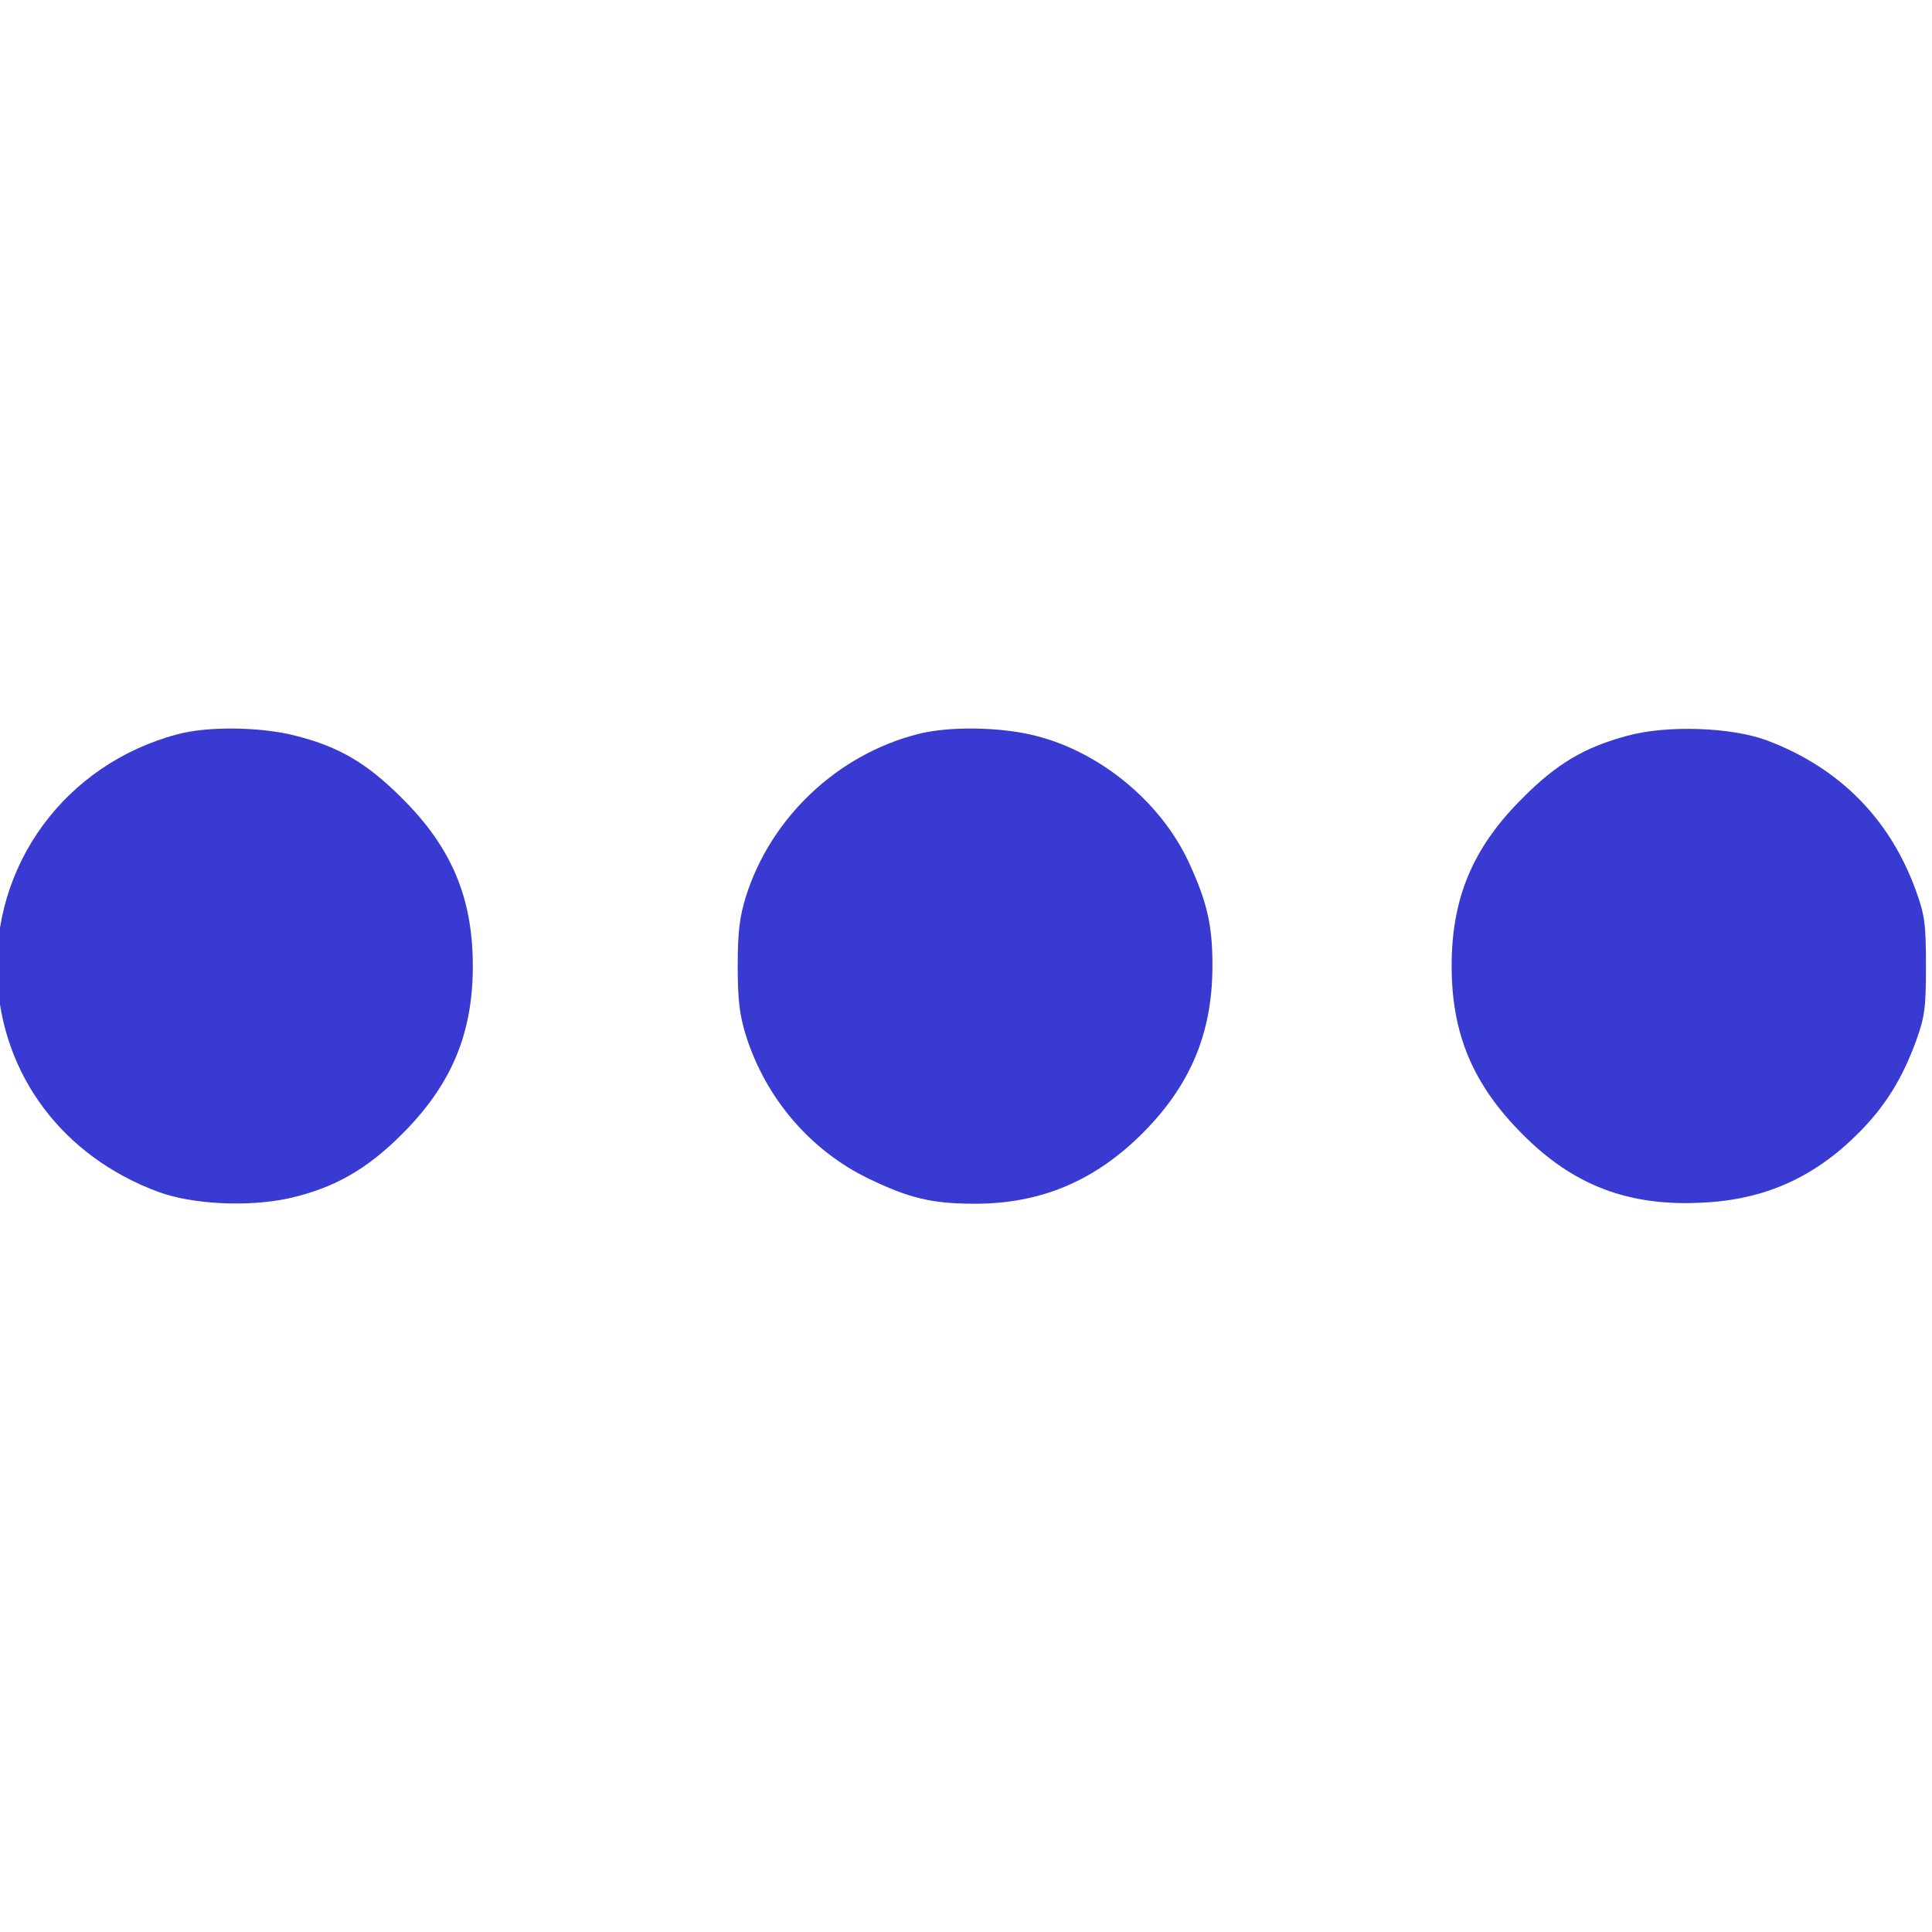
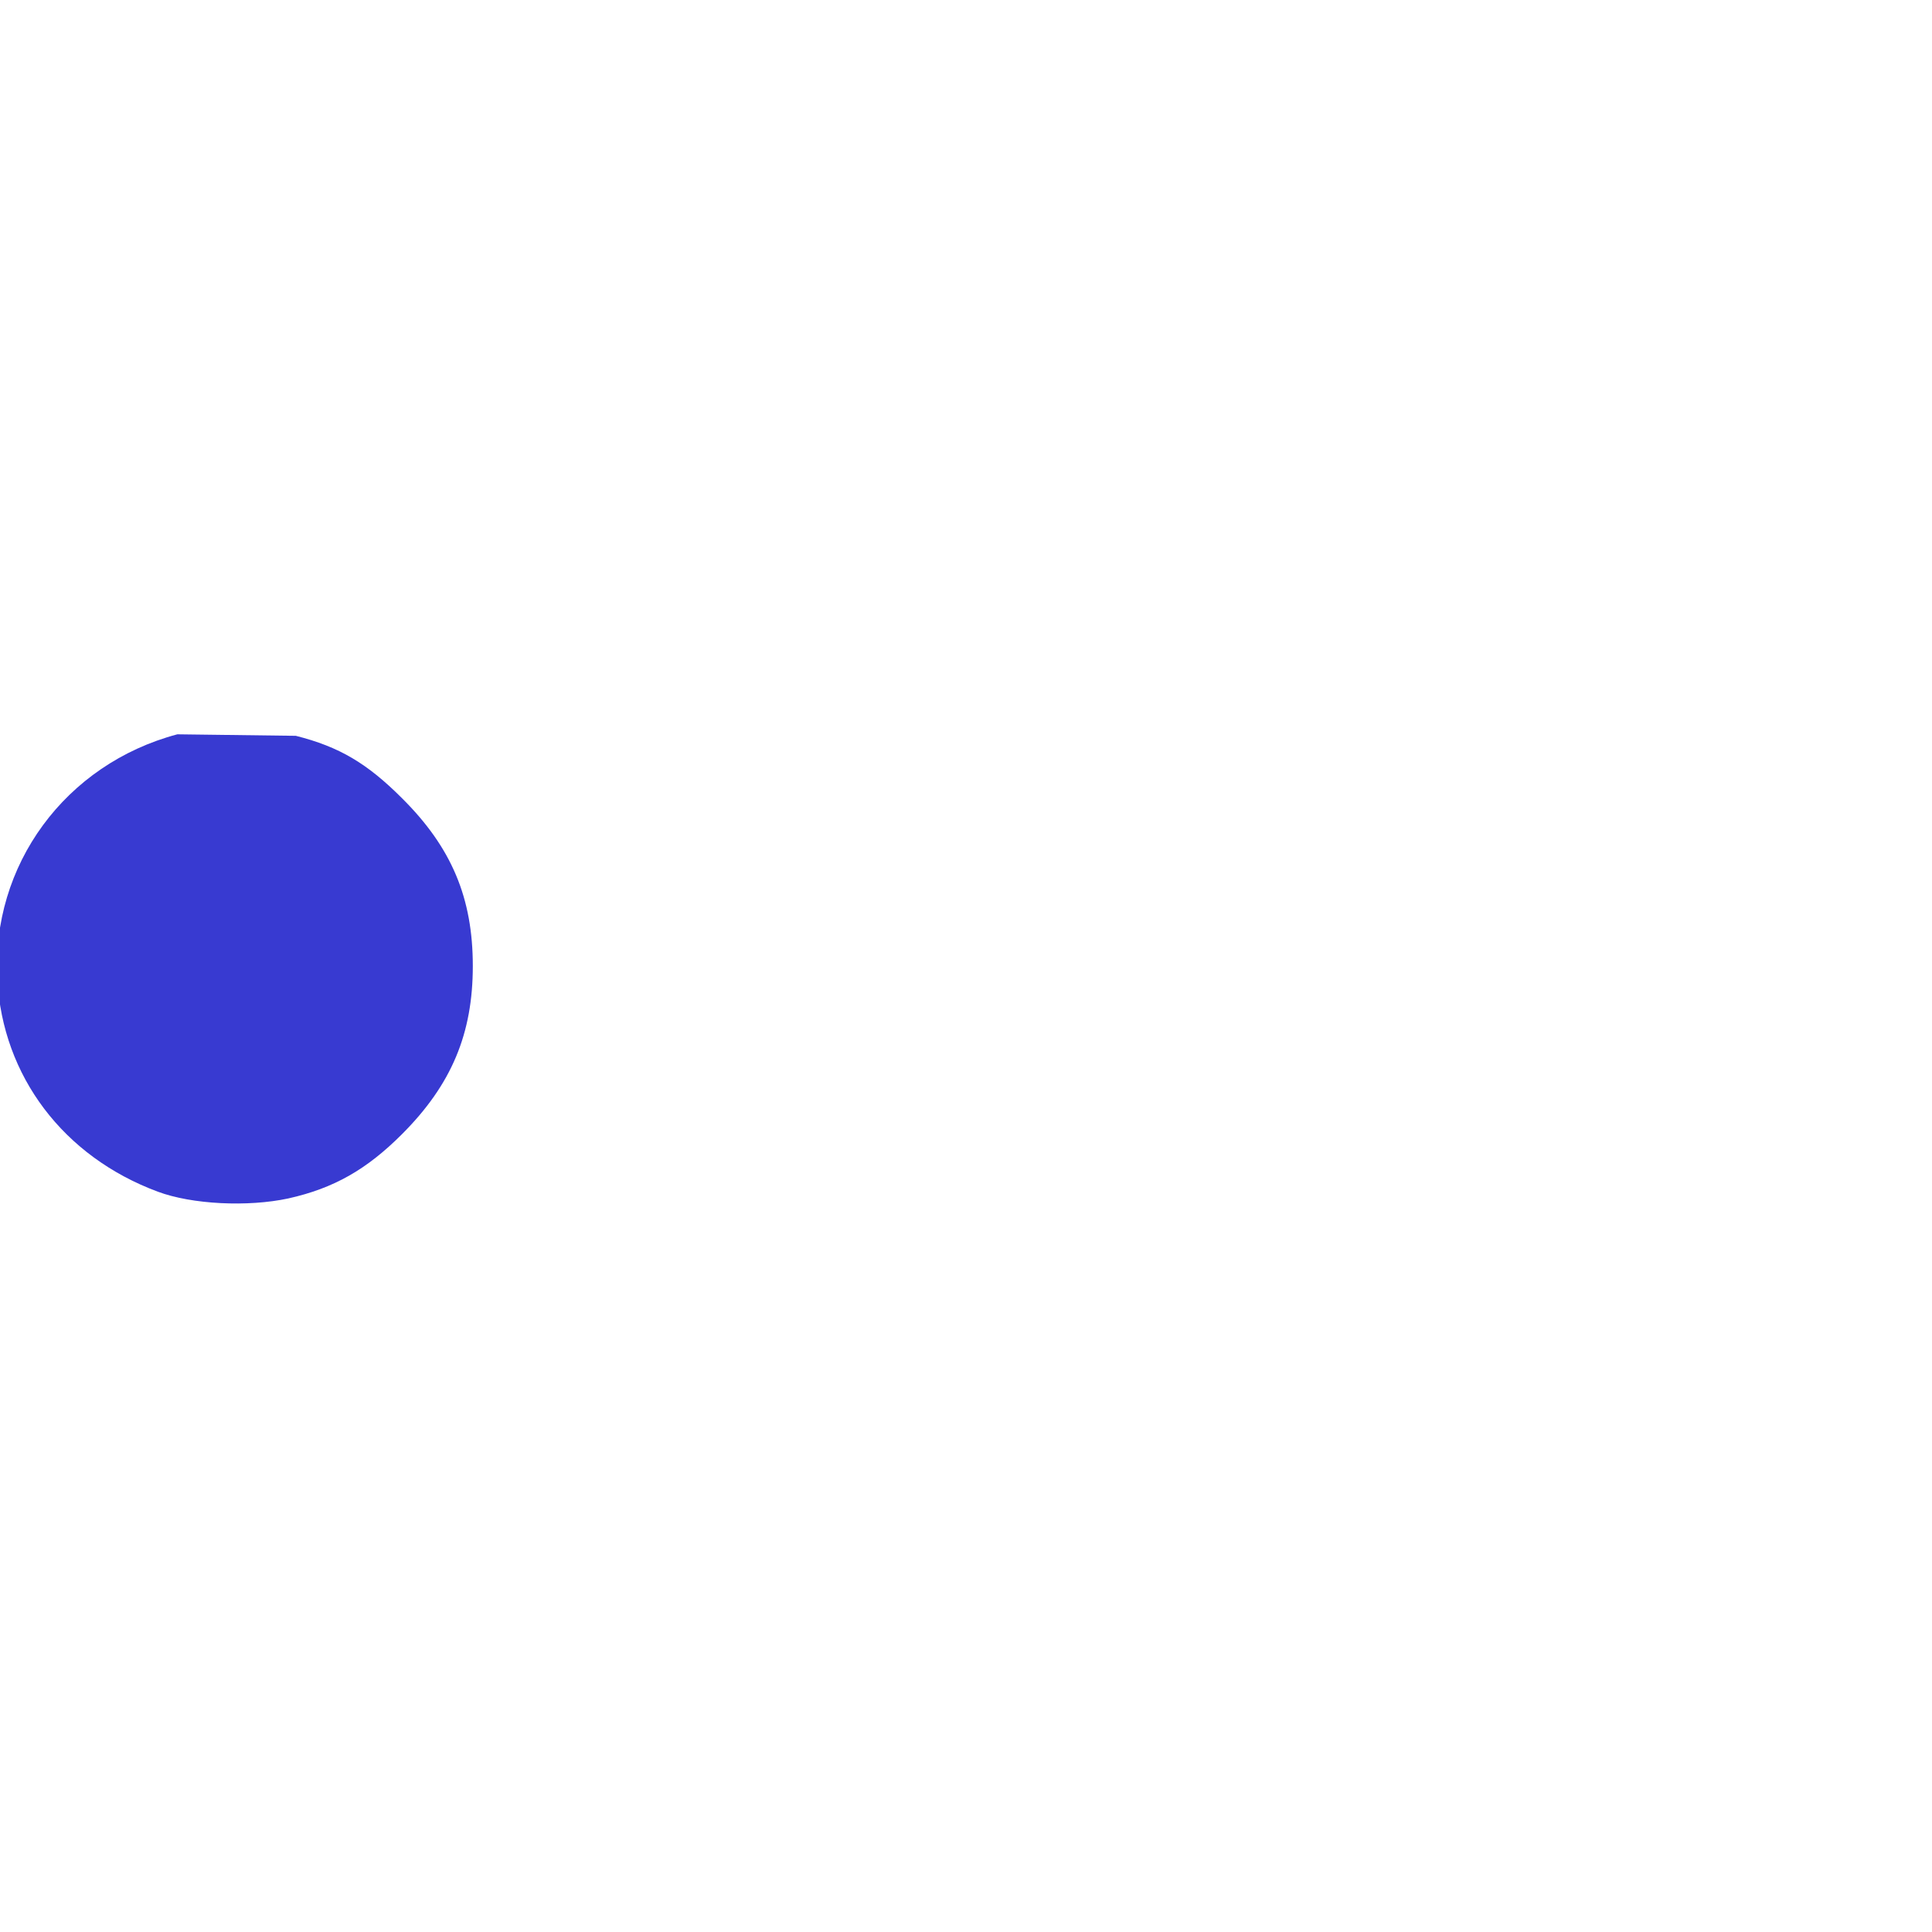
<svg xmlns="http://www.w3.org/2000/svg" width="512" height="512" preserveAspectRatio="xMidYMid meet" version="1.0">
  <g class="layer">
    <title>Layer 1</title>
    <g fill="#000000" id="svg_1" transform="matrix(0.1 0 0 -0.1 0 0)">
-       <path d="m470,-1946c-297,-79 -494,-347 -477,-650c14,-256 175,-469 425,-562c91,-34 239,-41 346,-18c121,27 208,77 301,170c132,132 188,267 188,446c0,180 -56,314 -188,445c-92,92 -166,136 -281,165c-92,24 -233,26 -314,4z" fill="#383ad1" id="svg_2" />
-       <path d="m2430,-1946c-212,-55 -387,-221 -453,-429c-17,-55 -22,-94 -22,-185c0,-91 5,-130 22,-185c53,-167 172,-305 326,-379c108,-52 168,-66 281,-66c175,0 319,61 446,189c124,125 182,262 183,436c1,112 -14,176 -65,285c-75,157 -233,287 -403,330c-93,24 -233,26 -315,4z" fill="#383ad1" id="svg_3" />
-       <path d="m4312,-1950c-112,-30 -187,-74 -277,-165c-132,-131 -188,-265 -188,-445c0,-179 56,-314 188,-446c135,-136 282,-192 479,-181c163,8 294,67 410,183c72,72 117,145 154,246c23,64 26,88 26,198c0,110 -3,134 -26,198c-69,192 -204,328 -396,400c-94,35 -265,41 -370,12z" fill="#383ad1" id="svg_4" />
+       <path d="m470,-1946c-297,-79 -494,-347 -477,-650c14,-256 175,-469 425,-562c91,-34 239,-41 346,-18c121,27 208,77 301,170c132,132 188,267 188,446c0,180 -56,314 -188,445c-92,92 -166,136 -281,165z" fill="#383ad1" id="svg_2" />
    </g>
  </g>
</svg>